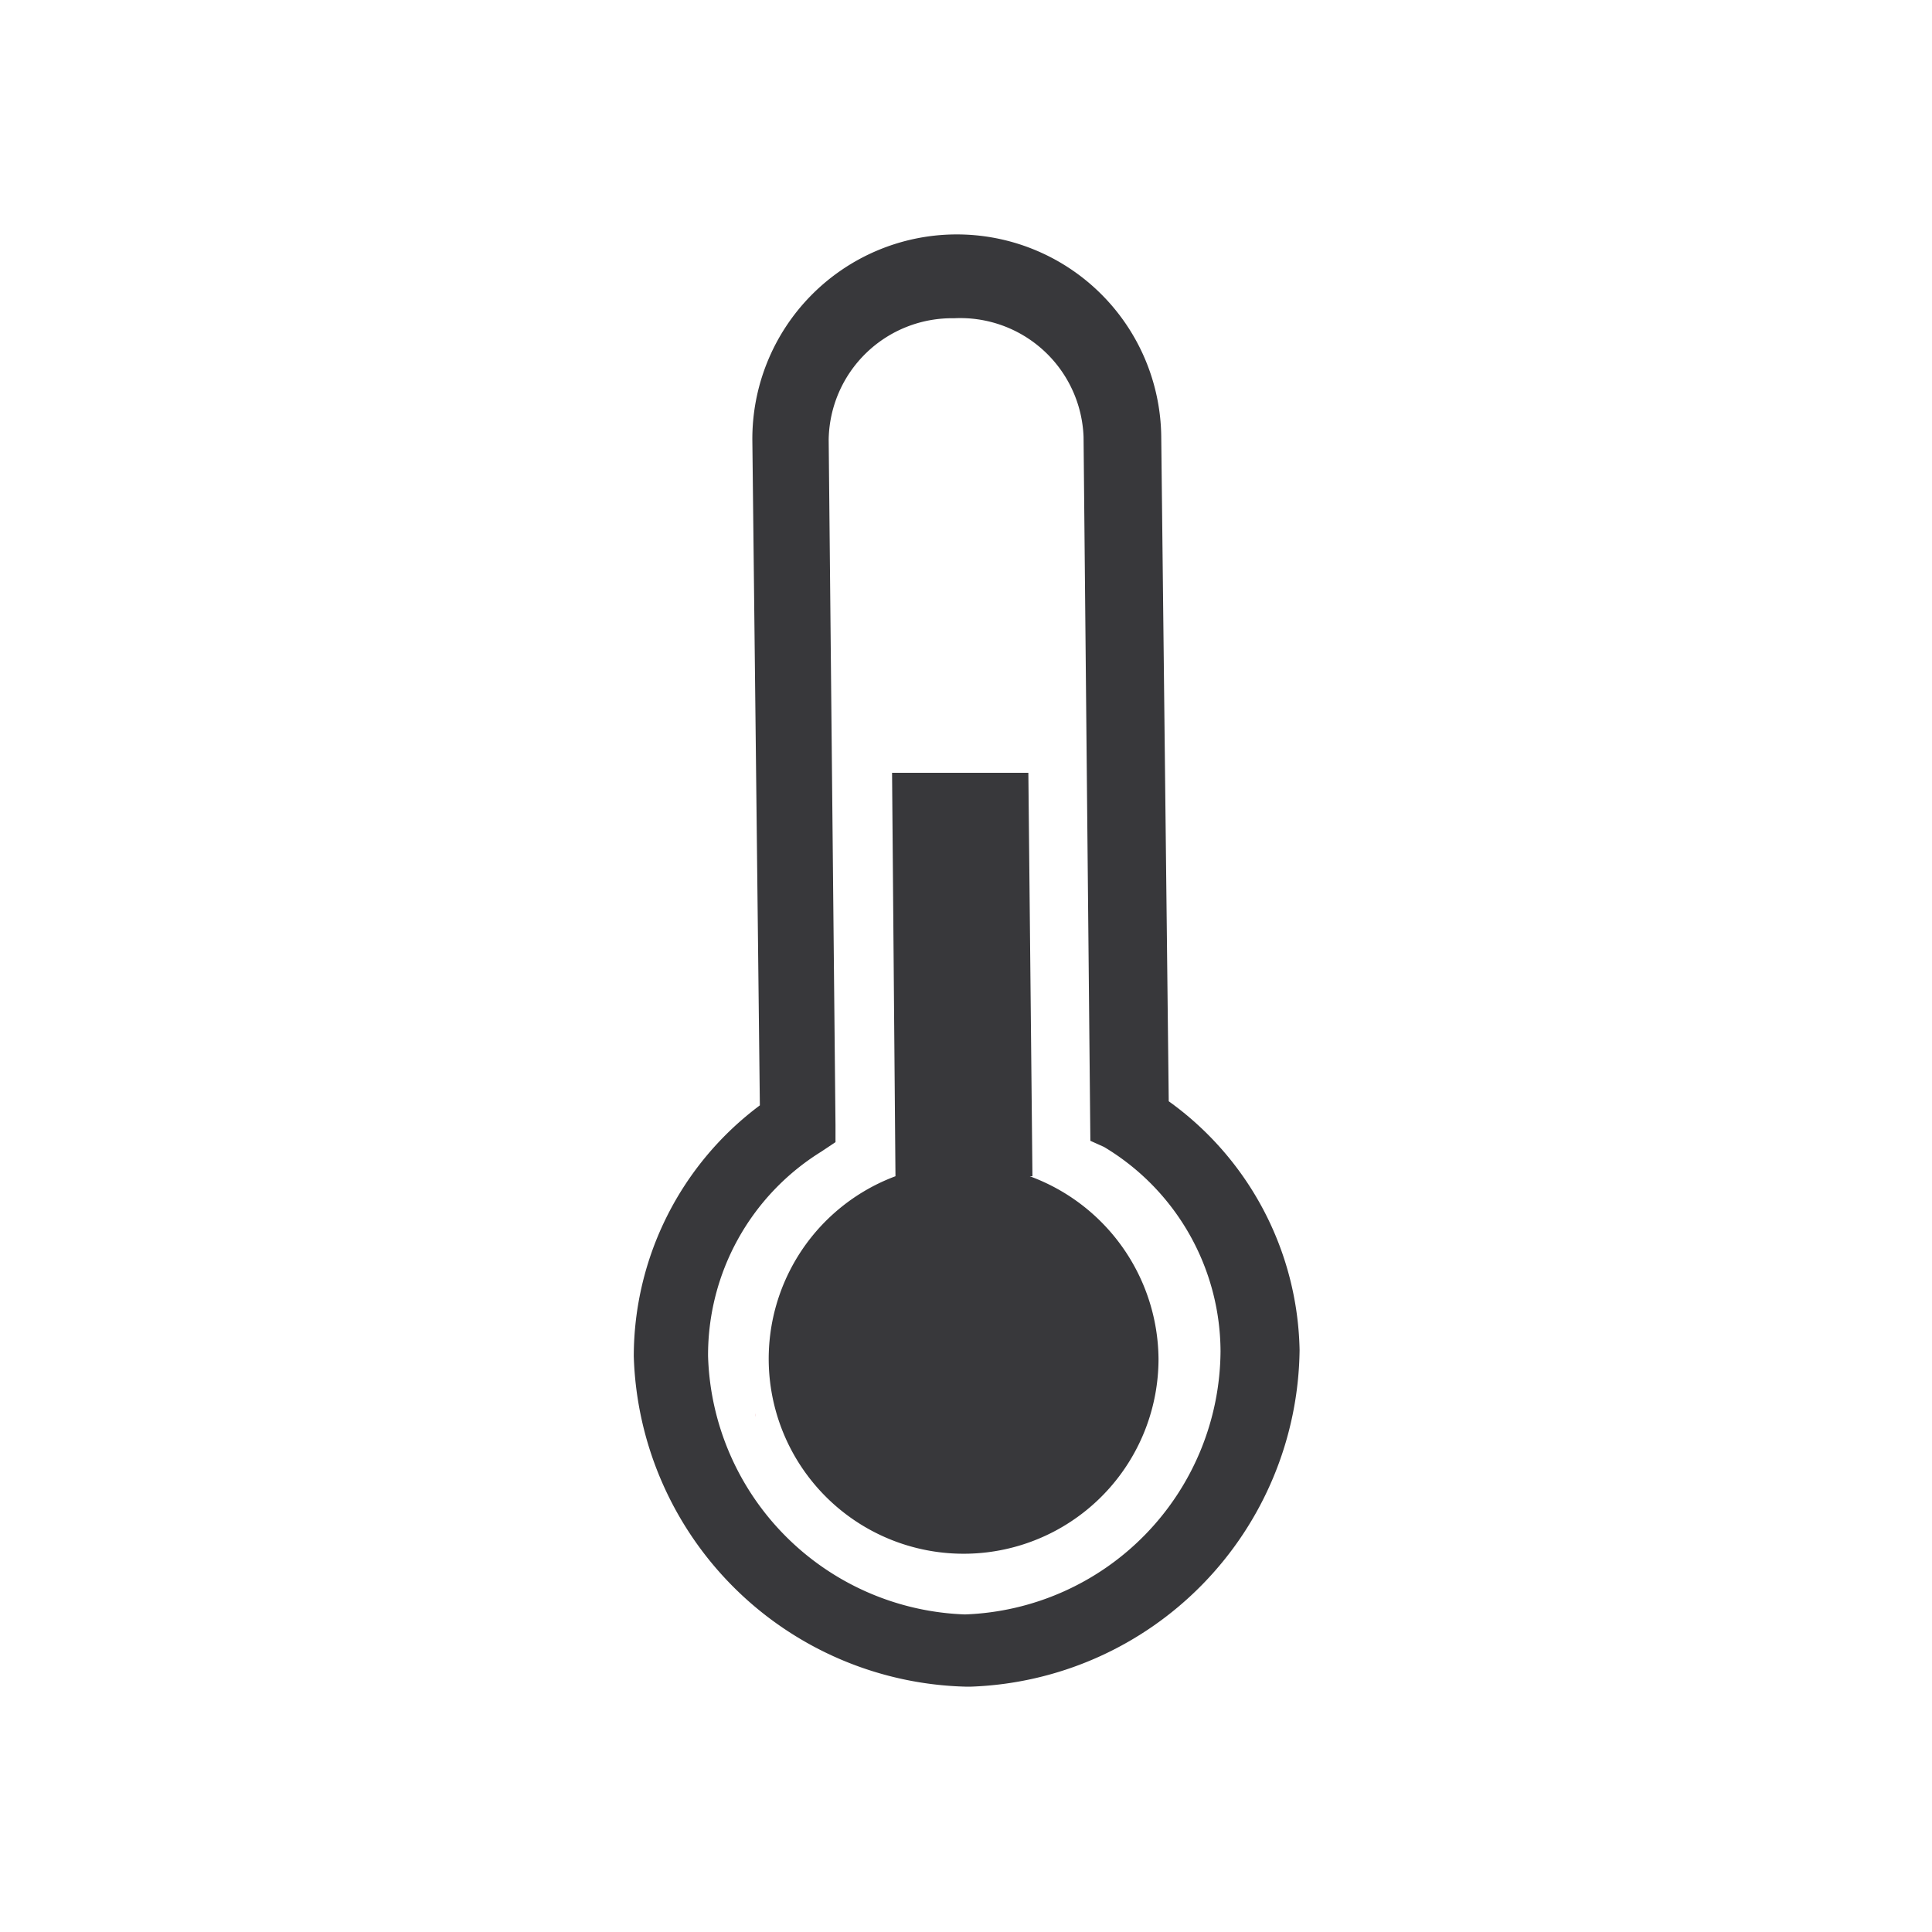
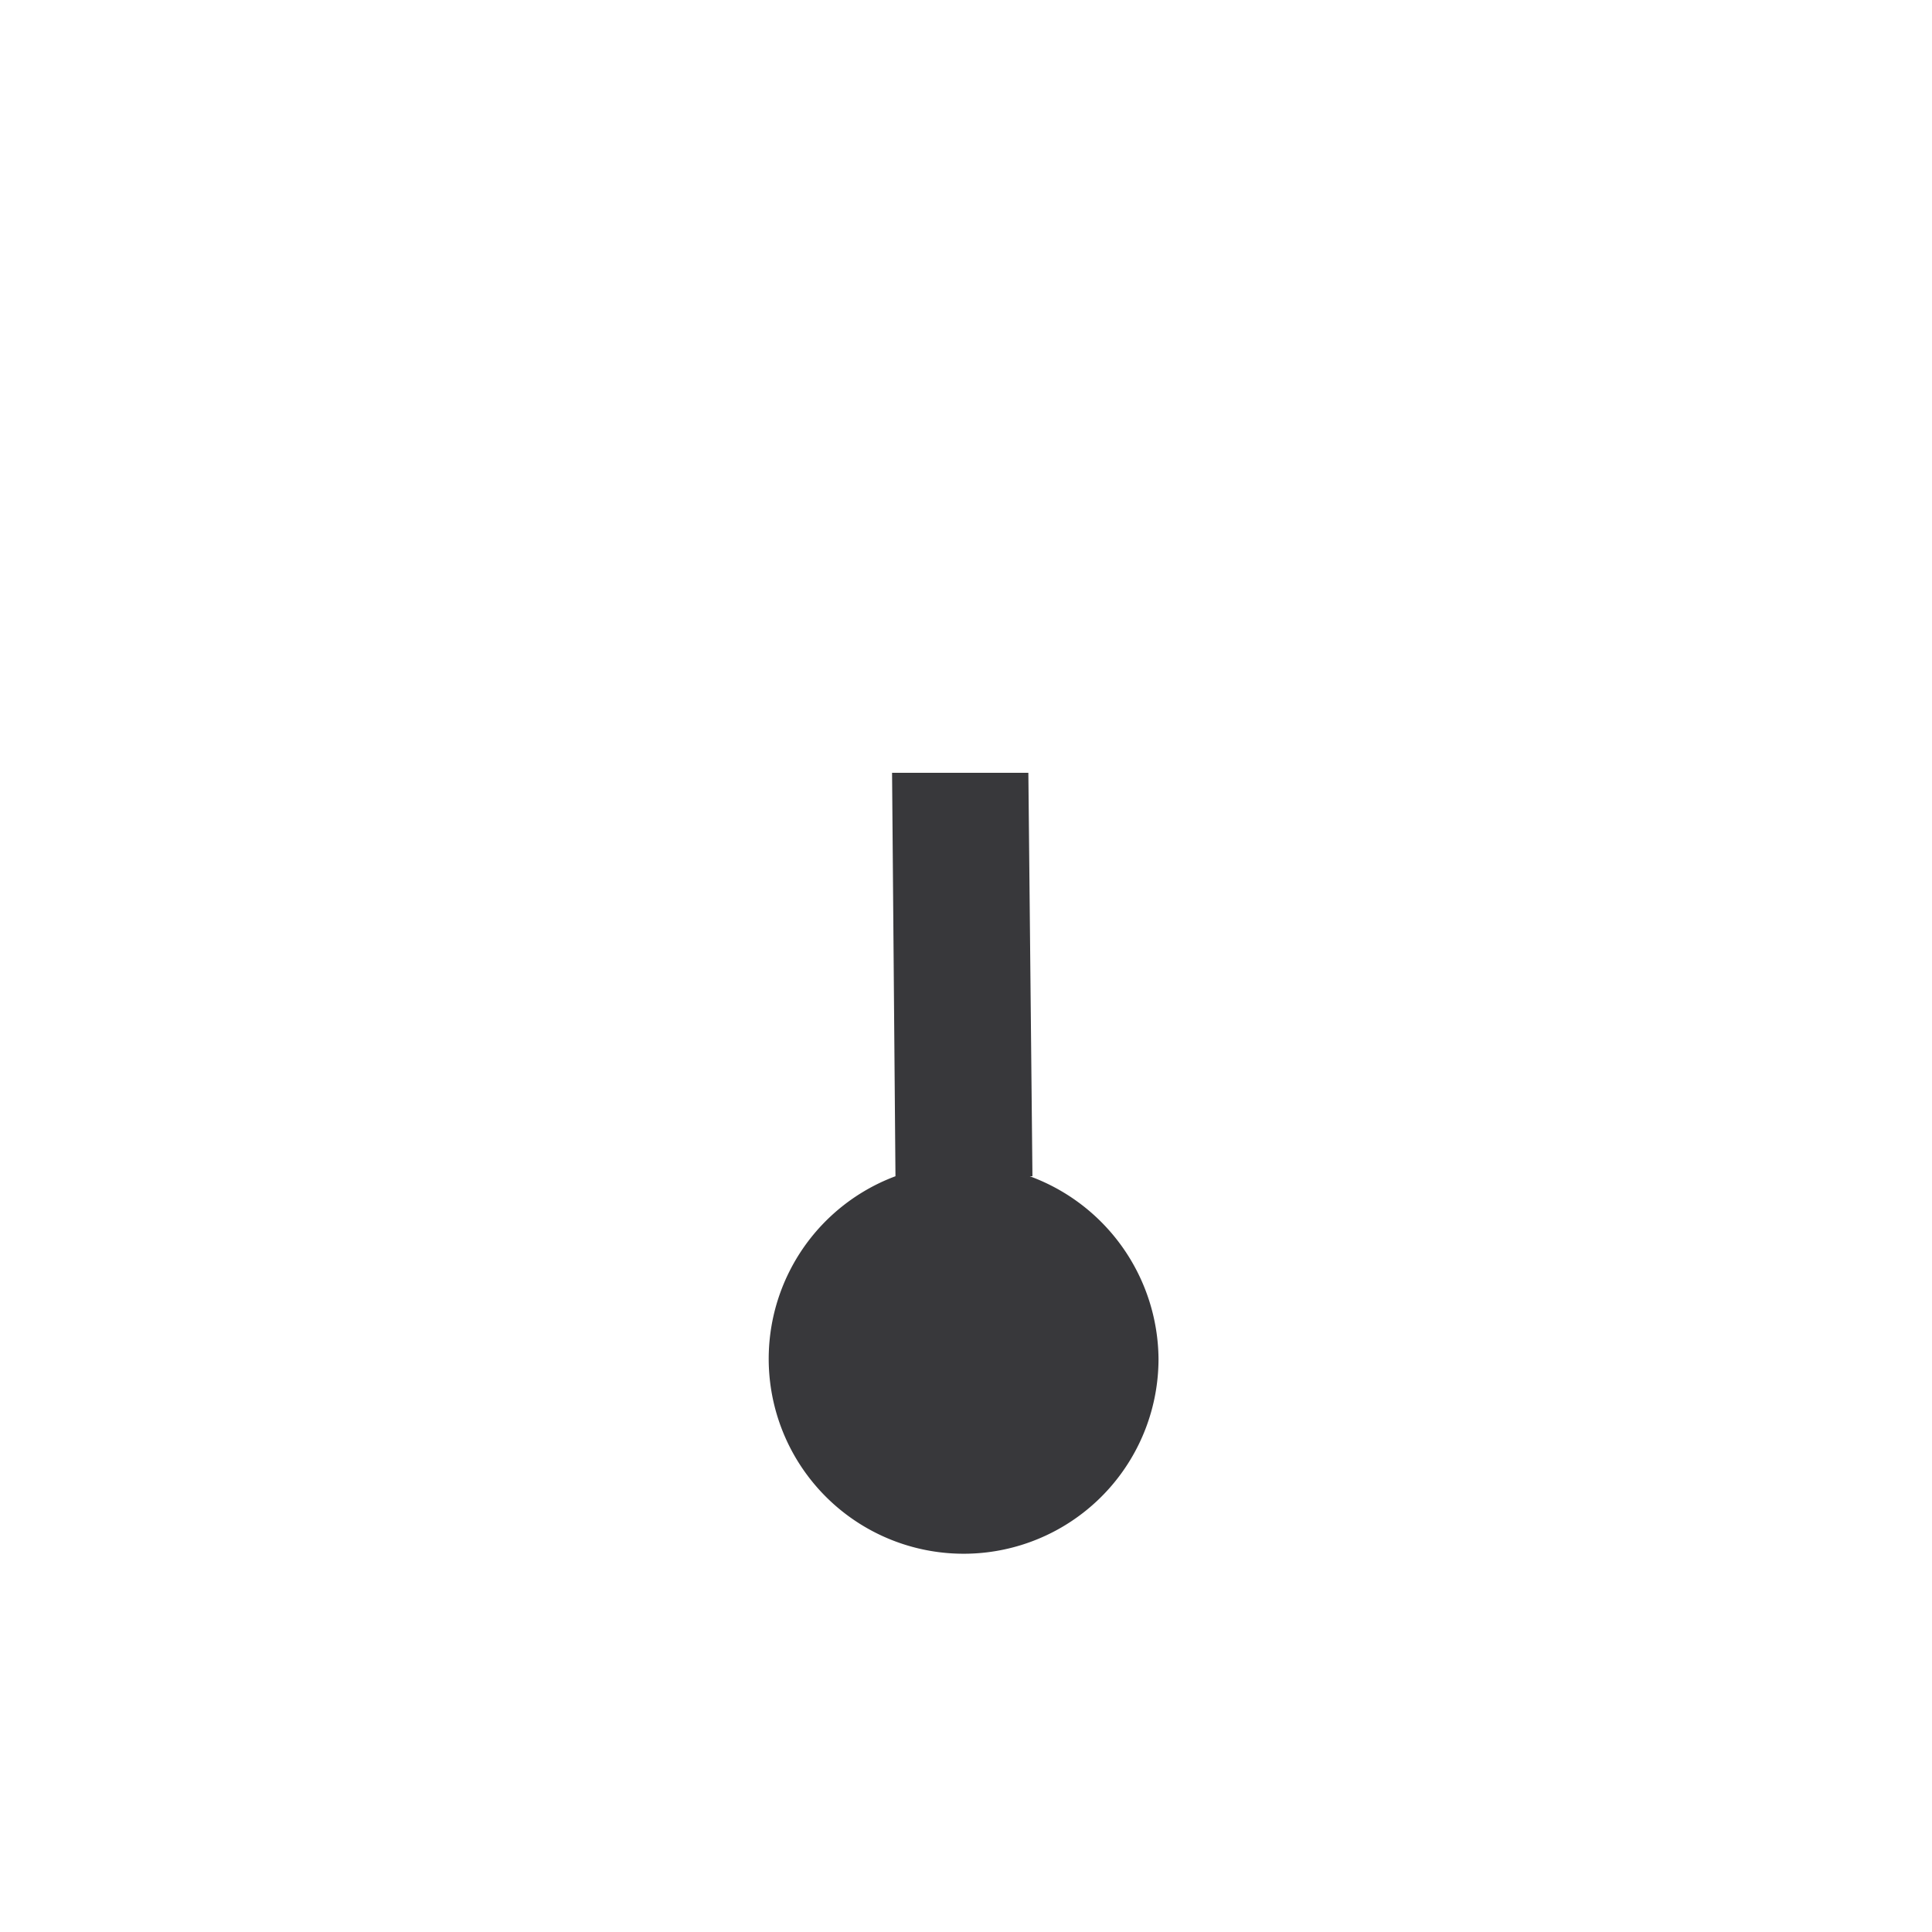
<svg xmlns="http://www.w3.org/2000/svg" viewBox="0 0 28.35 28.35" data-name="Layer 1" id="Layer_1">
  <defs>
    <style>.cls-1{fill:#d71920;}.cls-2{fill:#38383b;}</style>
  </defs>
-   <path d="M11.08,20.79h0v-.05A.43.43,0,0,1,11.08,20.79Z" class="cls-1" />
-   <path d="M11.08,20.79h0v-.05A.43.43,0,0,1,11.08,20.79Z" class="cls-1" />
  <path d="M13,20.72h0v-.07A.14.14,0,0,1,13,20.72Z" class="cls-1" />
-   <path d="M13,20.72h0v-.07A.14.14,0,0,1,13,20.72Z" class="cls-1" />
-   <path d="M16.76,20.39h0v-.07h0S16.76,20.36,16.76,20.39Z" class="cls-1" />
  <path d="M16.76,20.39h0v-.07h0S16.76,20.36,16.76,20.39Z" class="cls-1" />
  <path d="M26.69,17.9v0h0Z" class="cls-1" />
  <path d="M25.41,12.8h0a0,0,0,0,1,0,0Z" class="cls-1" />
  <path d="M26.69,17.9v0h0Z" class="cls-1" />
  <path d="M25.41,12.8h0a0,0,0,0,1,0,0Z" class="cls-1" />
  <path d="M12.39,21.7l-.06-.22h0Z" class="cls-1" />
-   <path d="M14.18,24.75A5,5,0,0,1,9.3,19.9a4.6,4.6,0,0,1,1.85-3.68h0l-.11-9.75a3,3,0,0,1,6-.06l.11,9.75h0a4.6,4.6,0,0,1,1.92,3.65,5,5,0,0,1-4.83,4.94ZM14,4.67a1.81,1.81,0,0,0-1.84,1.78l.1,10.06v.25l-.21.14a3.51,3.51,0,0,0-1.66,3,3.91,3.91,0,0,0,3.77,3.79,3.89,3.89,0,0,0,3.75-3.86,3.51,3.51,0,0,0-1.71-3L16,16.74,15.9,6.41A1.81,1.81,0,0,0,14,4.67V4.55Z" class="cls-2" />
  <path d="M15.15,17.26l-.06-5.92-2,0,.05,5.92A2.86,2.86,0,1,0,17,19.94a2.88,2.88,0,0,0-1.89-2.68" class="cls-2" />
</svg>